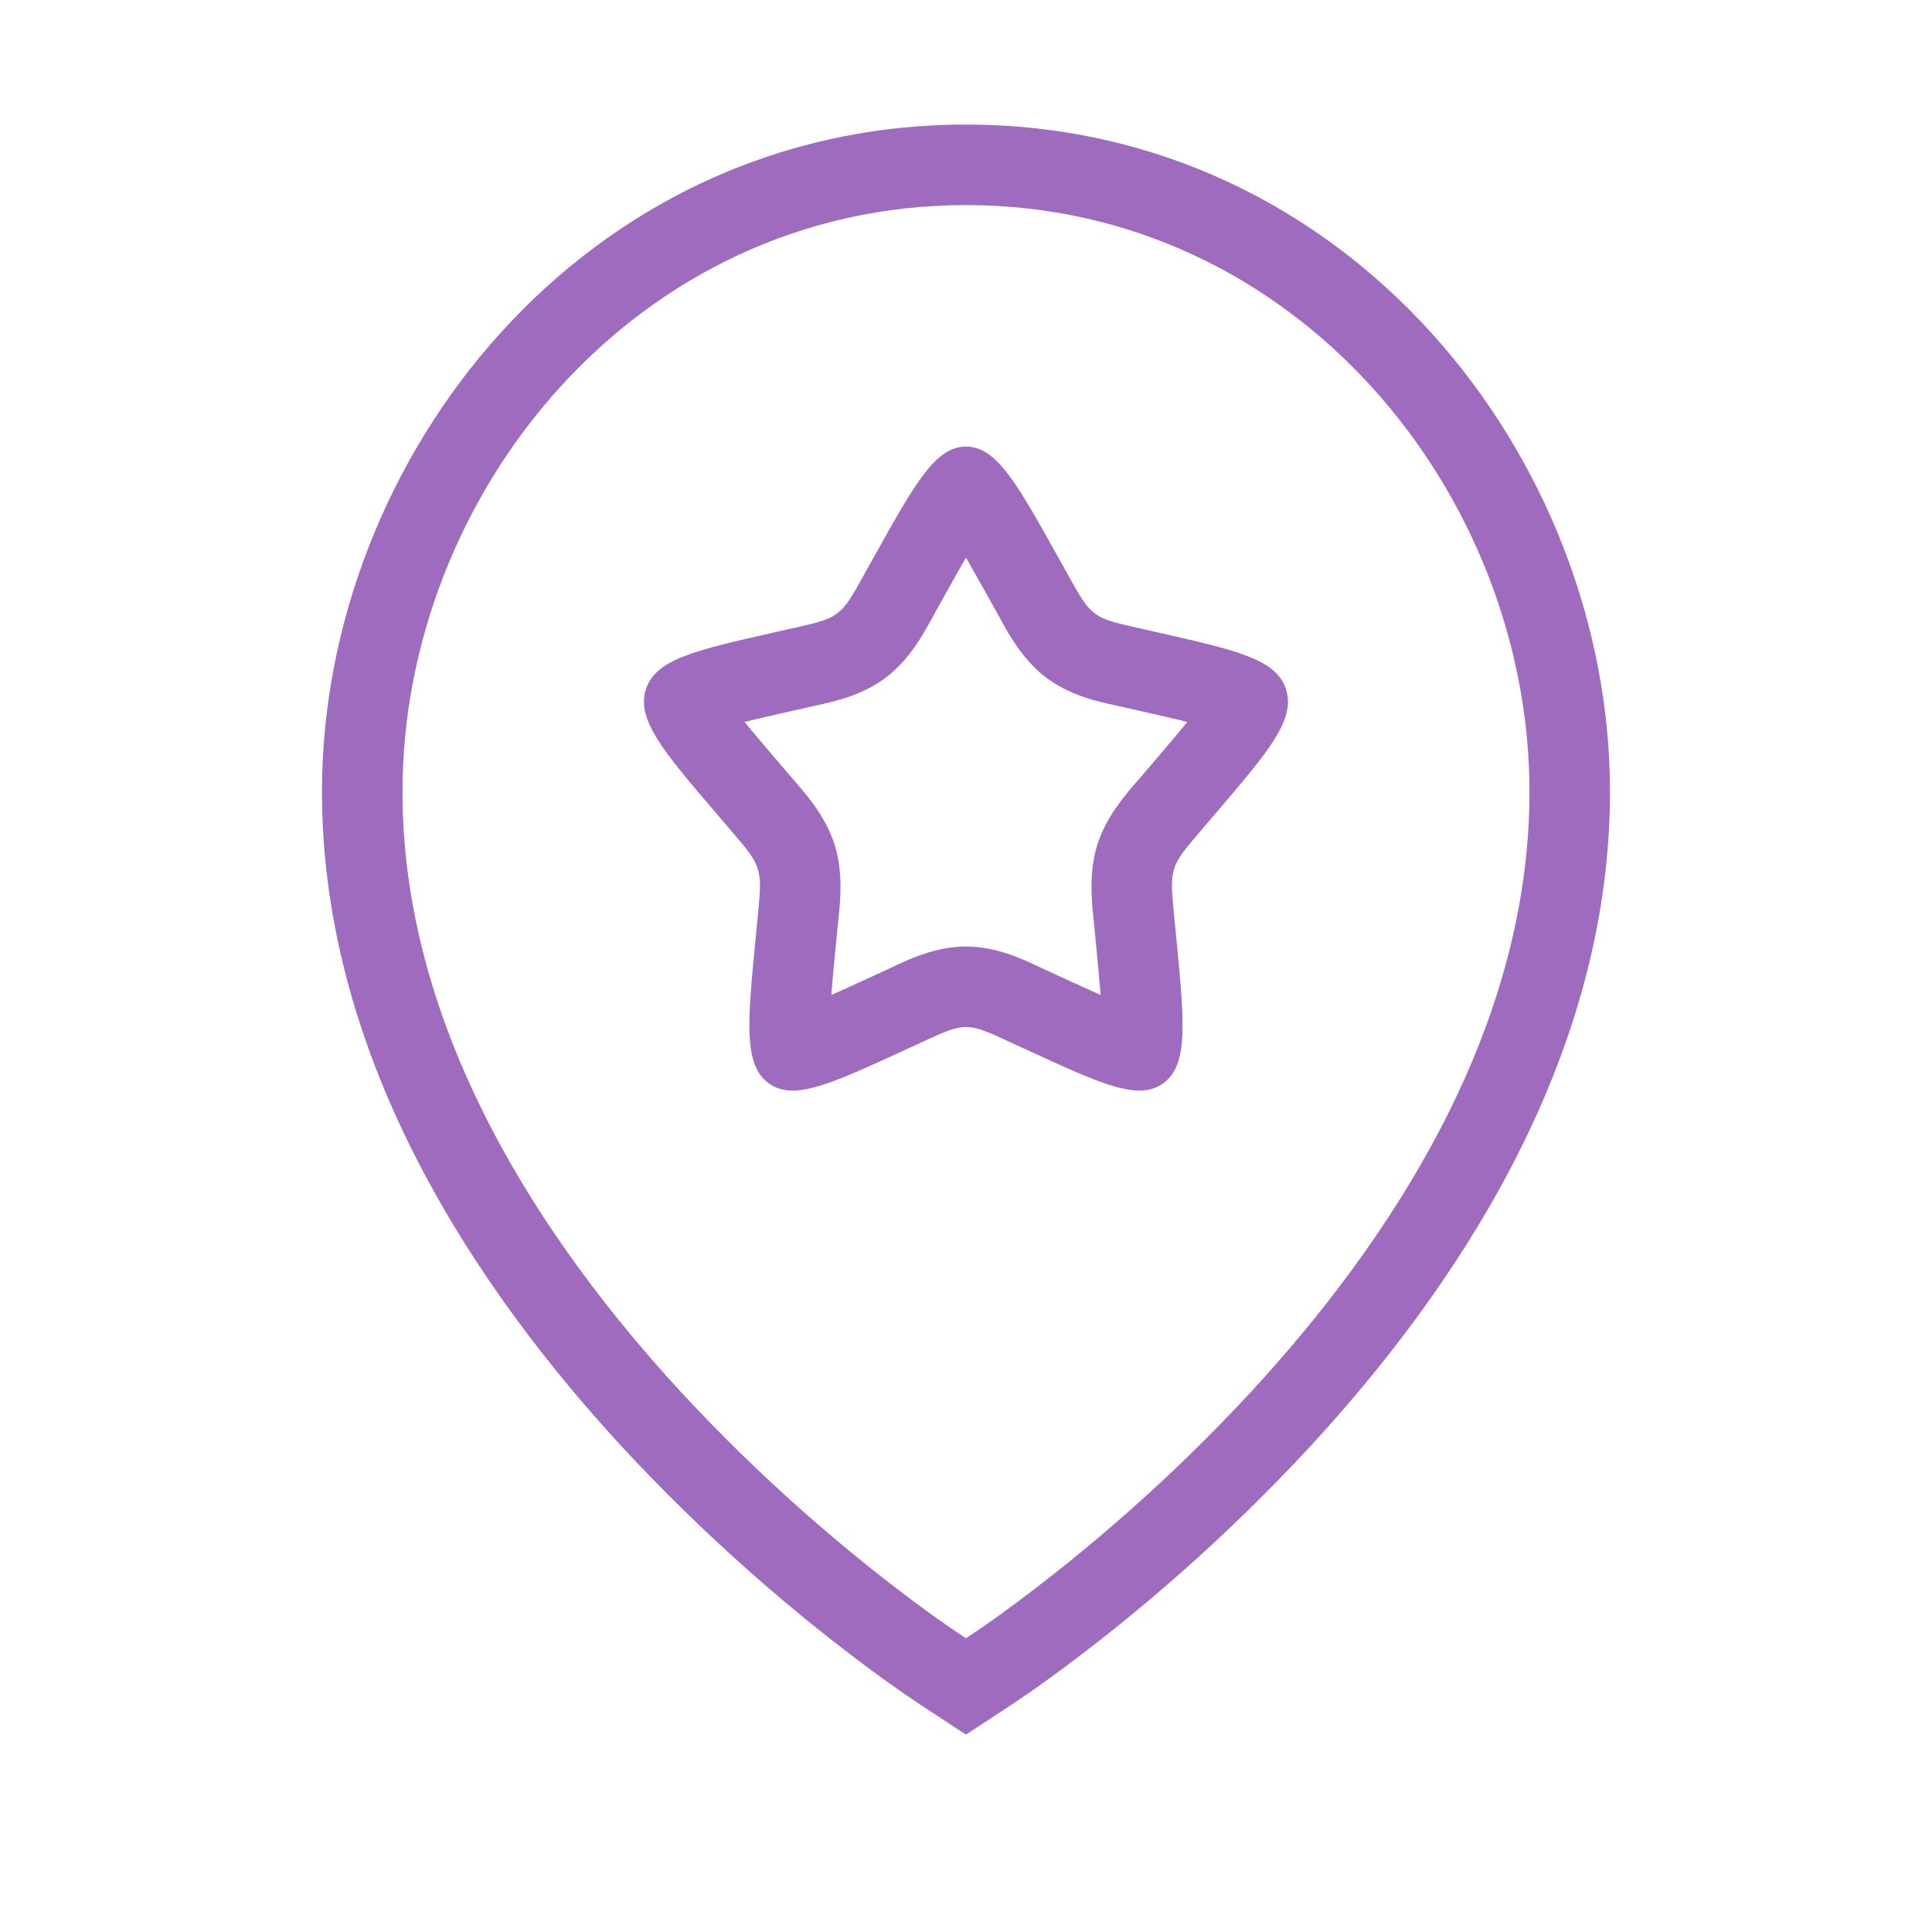
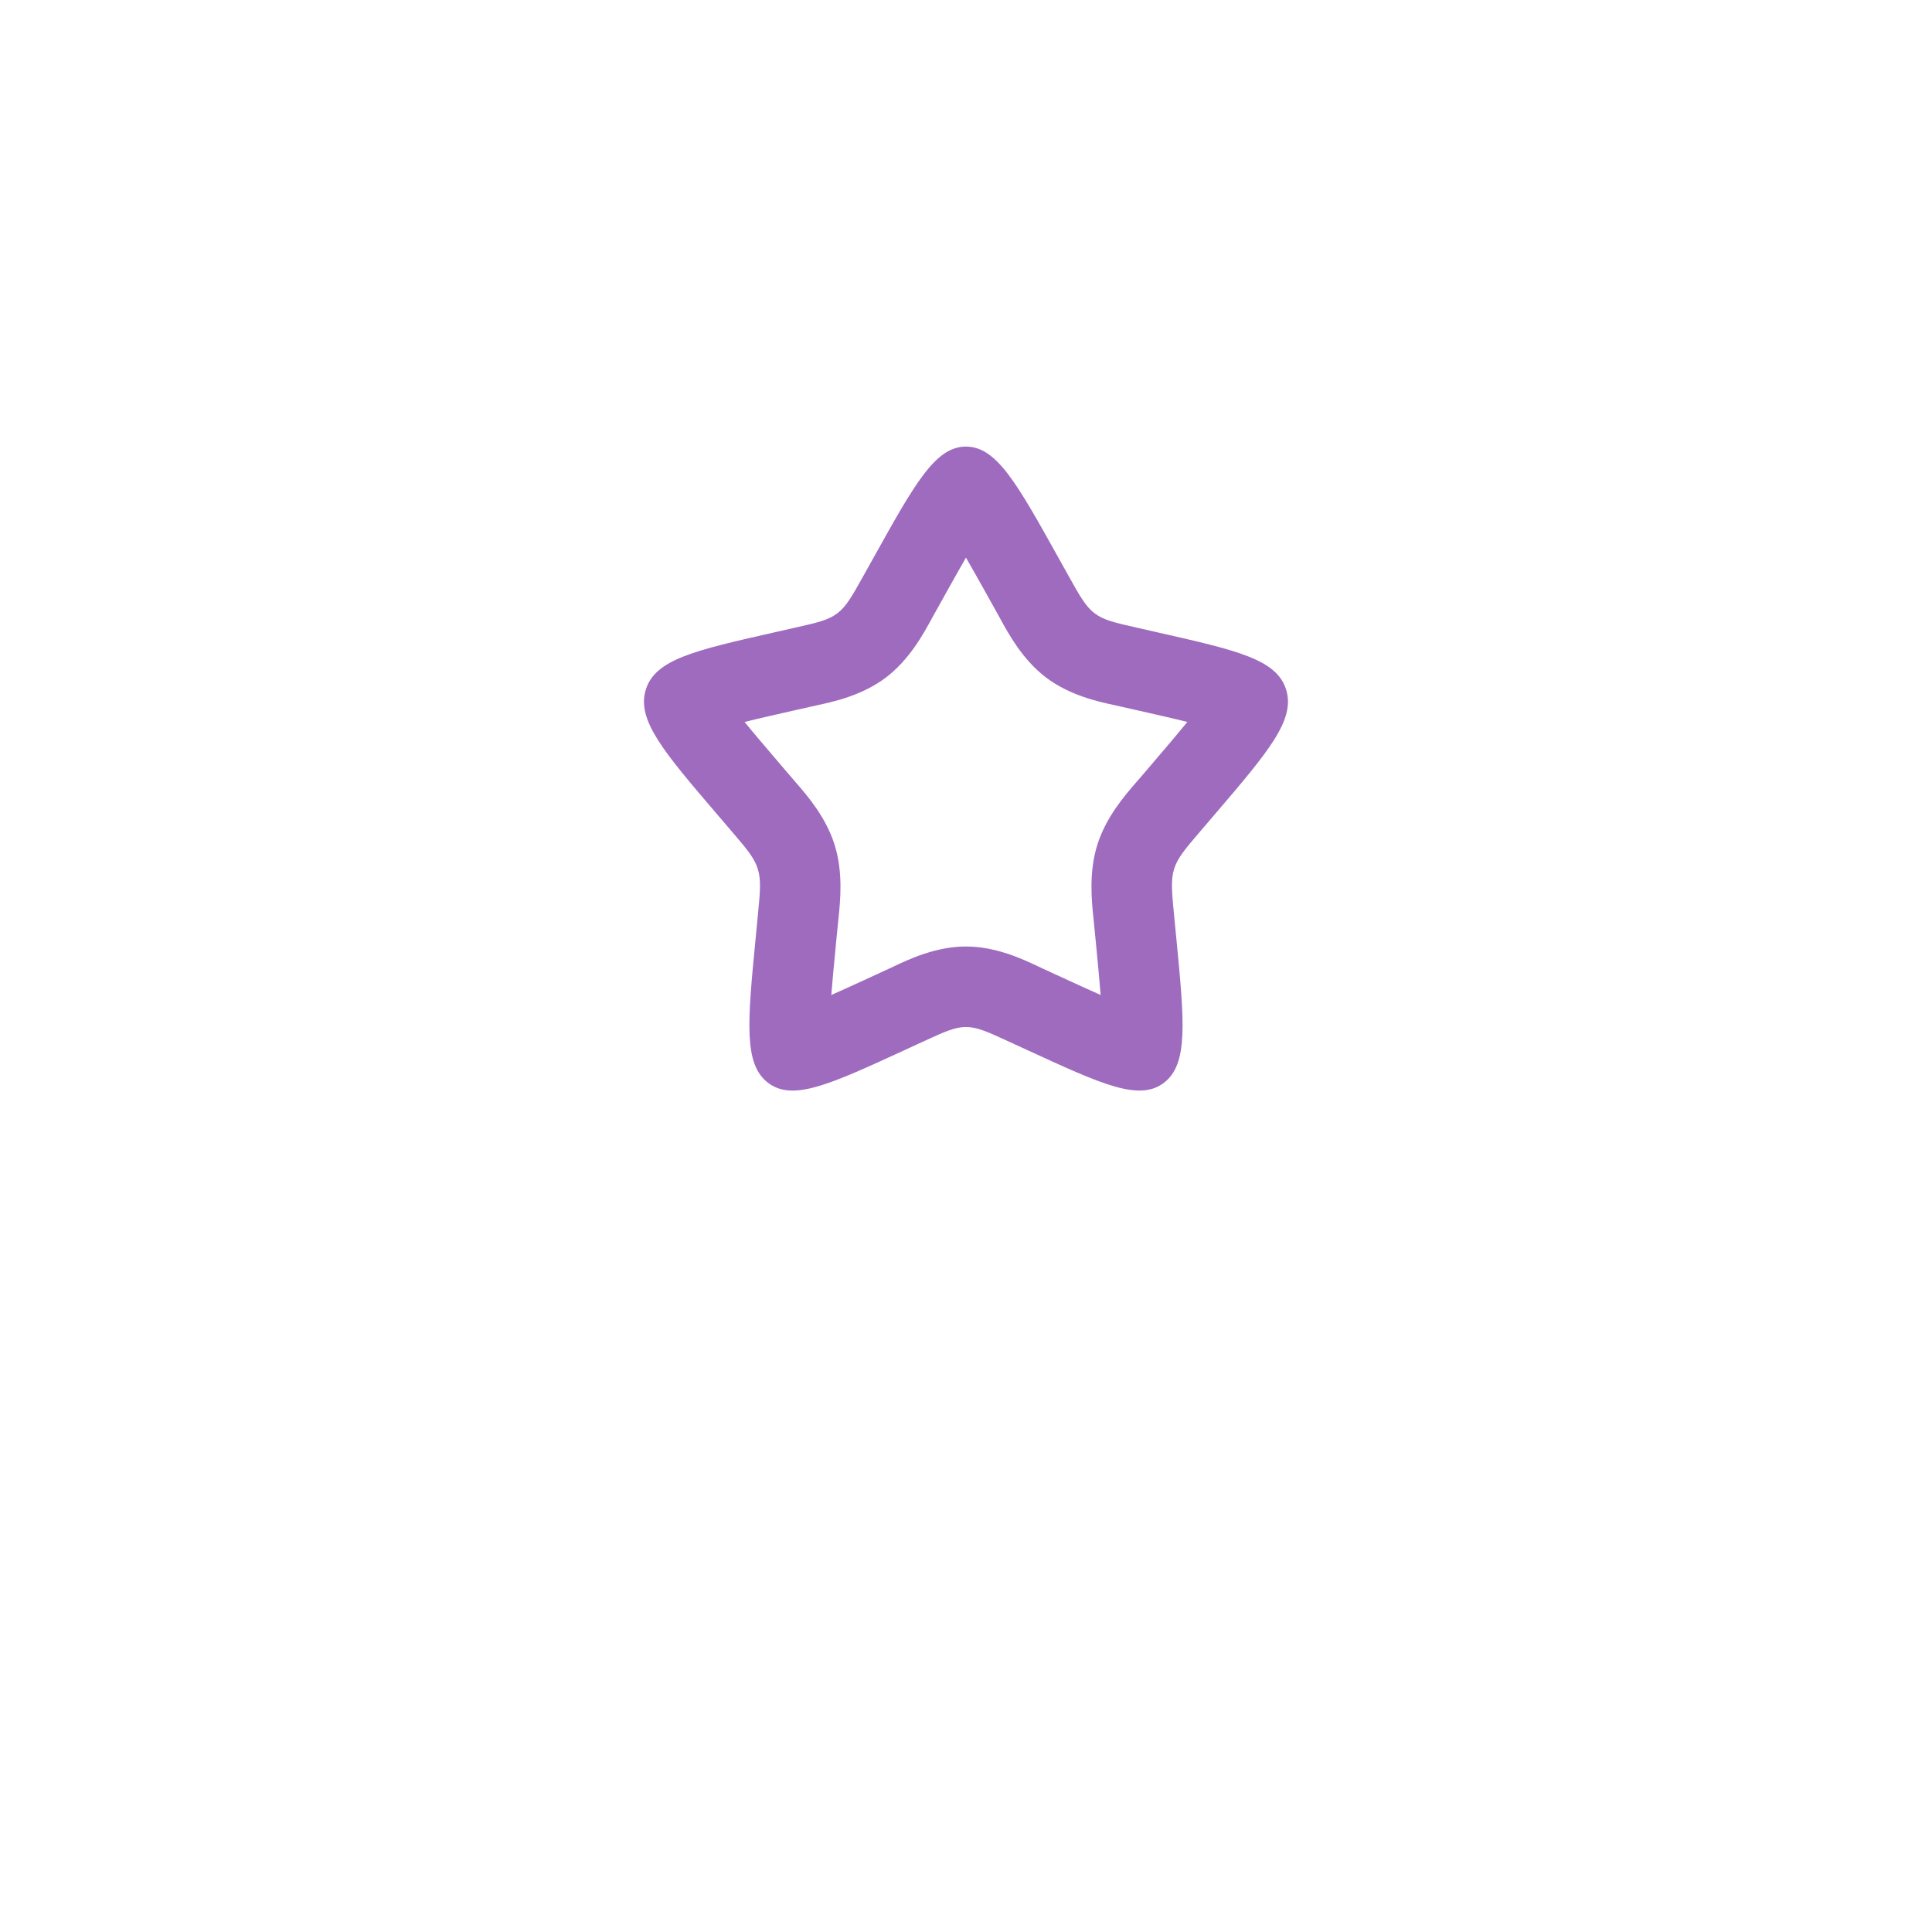
<svg xmlns="http://www.w3.org/2000/svg" width="52" height="52" viewBox="0 0 52 52" fill="none">
-   <path fill-rule="evenodd" clip-rule="evenodd" d="M27.639 45.601C27.764 45.518 27.934 45.398 28.151 45.242C30.714 43.384 33.095 41.272 35.261 38.934C39.066 34.809 43.333 28.618 43.333 21.311C43.333 12.318 36.29 3.353 25.999 3.353C15.709 3.353 8.666 12.318 8.666 21.308C8.666 28.616 12.933 34.807 16.738 38.937C18.904 41.274 21.285 43.387 23.847 45.244L24.359 45.603C24.751 45.871 25.148 46.13 25.545 46.389C25.696 46.488 25.848 46.587 25.999 46.687C26.139 46.595 26.279 46.504 26.419 46.412C26.827 46.146 27.236 45.879 27.639 45.601ZM25.998 44.095C26.136 44.003 26.273 43.911 26.41 43.816L26.424 43.807L26.438 43.797C26.529 43.737 26.674 43.636 26.882 43.486C29.327 41.713 31.601 39.696 33.67 37.464C37.357 33.467 41.166 27.791 41.166 21.311C41.166 13.307 34.896 5.52 25.999 5.52C17.103 5.52 10.833 13.307 10.833 21.308C10.833 27.788 14.642 33.463 18.329 37.467C20.395 39.696 22.665 41.71 25.105 43.48L25.593 43.822C25.728 43.915 25.863 44.005 25.998 44.095Z" fill="#9F6BBF" />
  <path fill-rule="evenodd" clip-rule="evenodd" d="M25.424 16.029L25.14 16.538C25.12 16.574 25.098 16.614 25.075 16.656C24.85 17.069 24.473 17.759 23.846 18.234C23.206 18.719 22.439 18.886 21.988 18.983C21.943 18.993 21.902 19.002 21.864 19.011L21.313 19.135C20.806 19.25 20.393 19.343 20.041 19.432C20.27 19.714 20.568 20.064 20.955 20.517L21.331 20.957C21.357 20.988 21.386 21.021 21.417 21.057C21.727 21.414 22.233 21.995 22.466 22.746C22.696 23.486 22.617 24.249 22.567 24.728C22.562 24.776 22.557 24.821 22.553 24.863L22.496 25.448C22.443 25.993 22.402 26.427 22.375 26.78C22.676 26.648 23.019 26.49 23.426 26.303L23.94 26.066C23.975 26.05 24.015 26.032 24.055 26.012C24.472 25.815 25.192 25.475 25.999 25.475C26.806 25.475 27.527 25.815 27.943 26.012C27.984 26.031 28.022 26.049 28.056 26.065L28.059 26.066L28.574 26.303C28.98 26.49 29.323 26.647 29.624 26.78C29.596 26.427 29.555 25.994 29.503 25.45L29.446 24.863C29.442 24.822 29.437 24.775 29.432 24.727C29.382 24.247 29.303 23.485 29.532 22.746C29.764 21.999 30.269 21.416 30.579 21.058C30.611 21.023 30.64 20.989 30.667 20.958L31.043 20.518C31.43 20.065 31.728 19.714 31.957 19.432C31.605 19.343 31.193 19.25 30.687 19.135L30.137 19.011C30.099 19.002 30.057 18.993 30.012 18.983C29.562 18.886 28.79 18.719 28.15 18.232C27.525 17.756 27.15 17.07 26.923 16.655C26.9 16.613 26.879 16.574 26.859 16.538L26.575 16.029C26.354 15.634 26.167 15.299 25.999 15.008C25.831 15.299 25.644 15.634 25.424 16.029ZM30.614 16.897C30.008 16.761 29.704 16.692 29.462 16.507C29.219 16.323 29.063 16.043 28.751 15.483L28.465 14.97C27.368 13.003 26.82 12.02 25.999 12.02C25.179 12.02 24.631 13.003 23.534 14.97L23.242 15.493C22.934 16.046 22.779 16.324 22.537 16.507C22.294 16.692 21.991 16.761 21.385 16.897L20.834 17.022C18.702 17.504 17.635 17.746 17.382 18.561C17.129 19.377 17.855 20.227 19.309 21.926L19.685 22.366C20.097 22.847 20.305 23.09 20.396 23.389C20.49 23.687 20.459 24.009 20.396 24.654L20.339 25.245C20.12 27.51 20.01 28.642 20.675 29.146C21.338 29.649 22.336 29.189 24.332 28.271L24.848 28.033C25.415 27.772 25.699 27.642 25.999 27.642C26.3 27.642 26.584 27.772 27.15 28.033L27.668 28.271C29.663 29.189 30.661 29.649 31.325 29.145C31.988 28.642 31.879 27.51 31.66 25.245L31.602 24.653C31.54 24.009 31.509 23.687 31.601 23.388C31.694 23.091 31.9 22.849 32.31 22.37L32.69 21.926C34.143 20.226 34.87 19.376 34.616 18.561C34.363 17.746 33.298 17.505 31.167 17.023L30.614 16.897Z" fill="#9F6BBF" />
</svg>